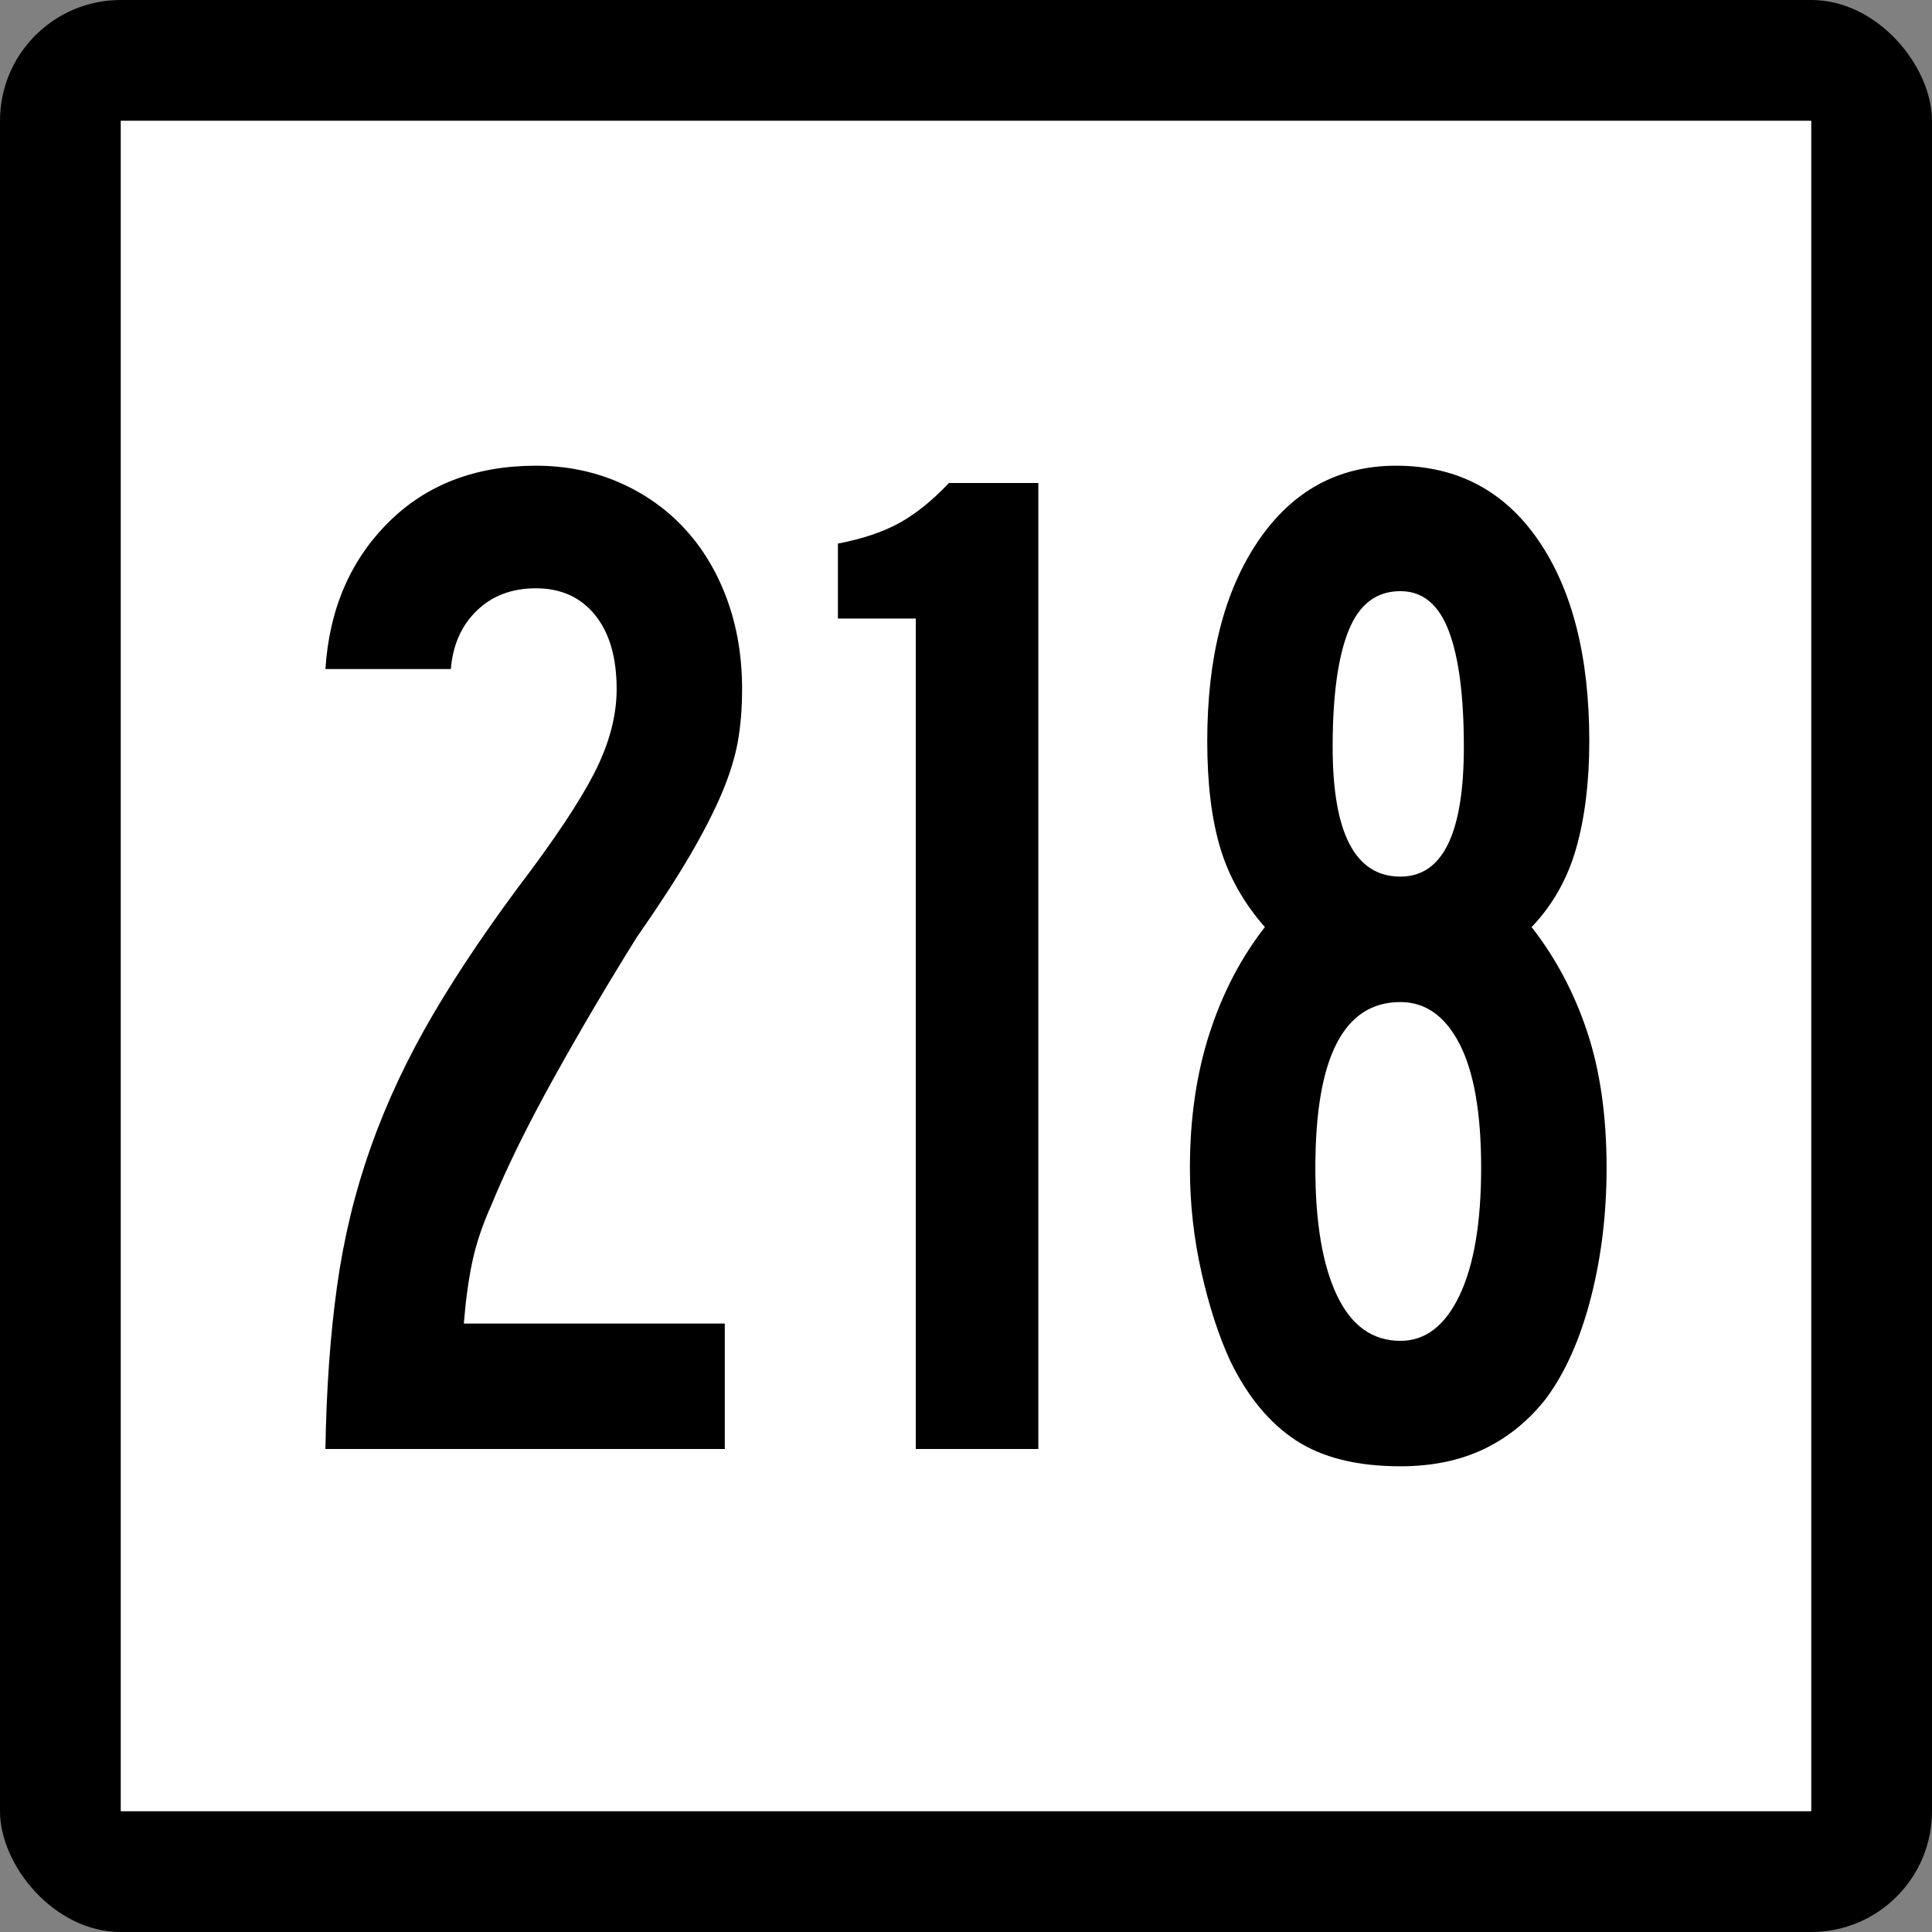
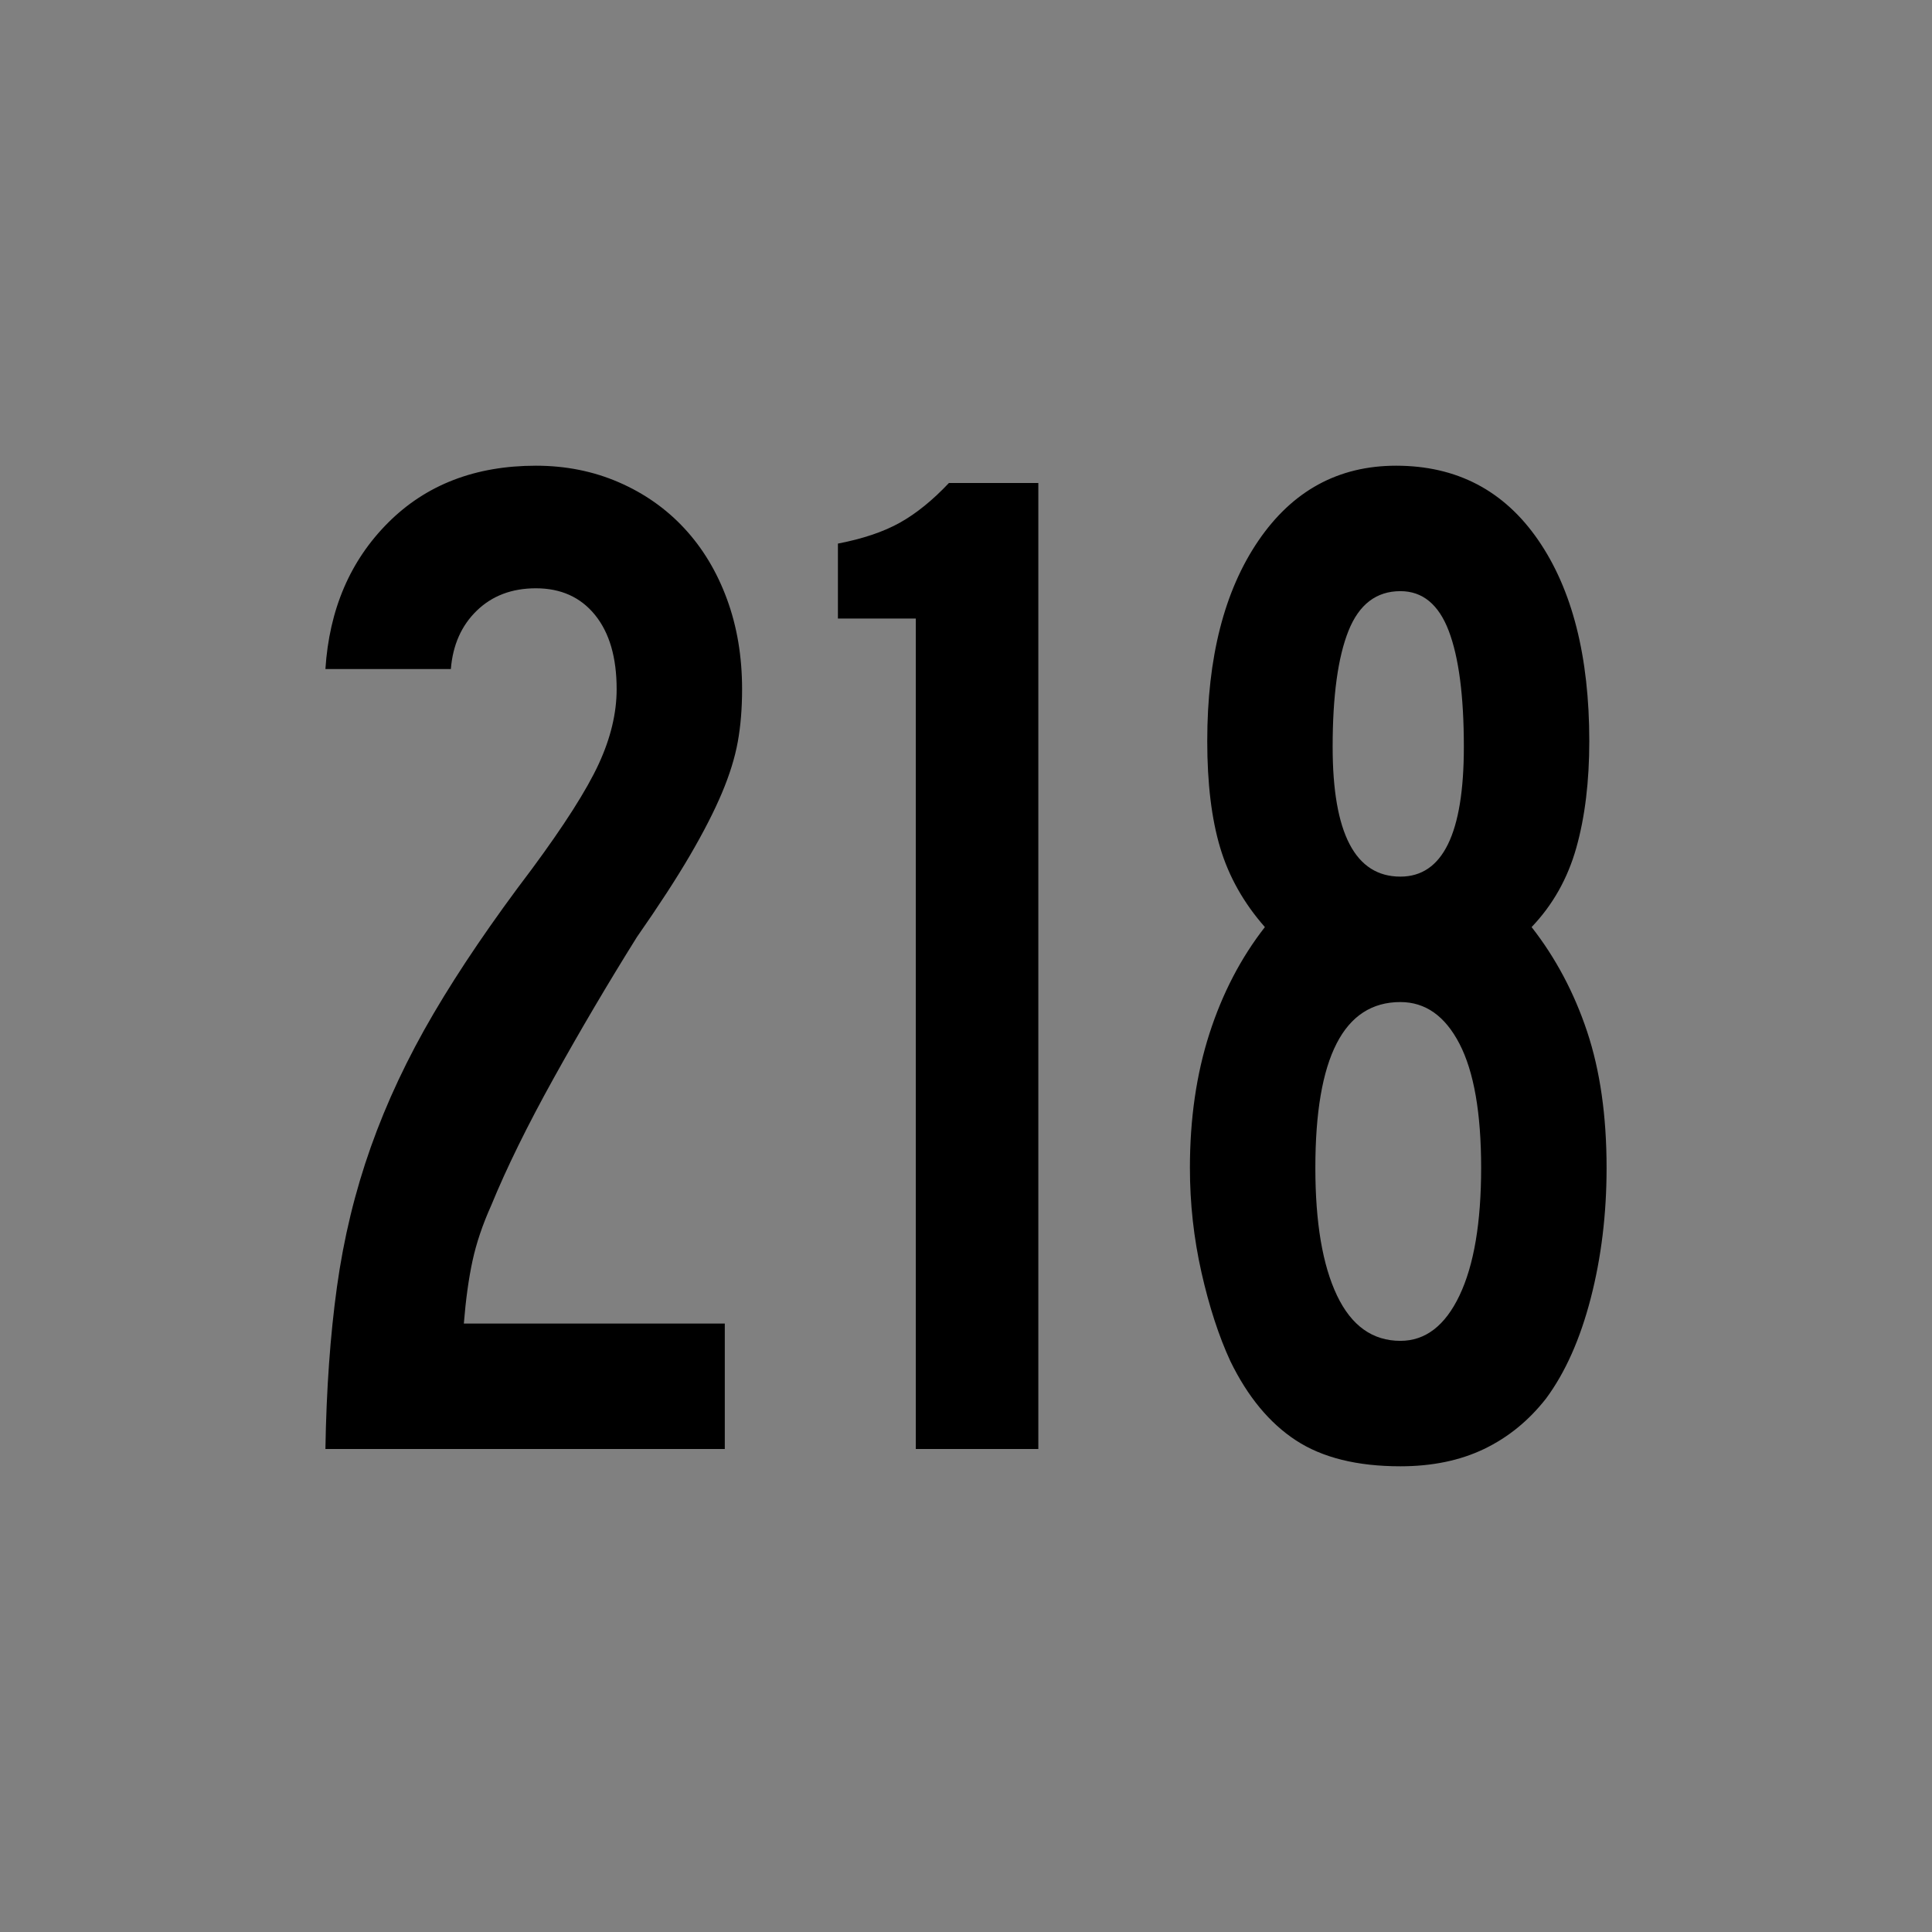
<svg xmlns="http://www.w3.org/2000/svg" xmlns:ns1="http://sodipodi.sourceforge.net/DTD/sodipodi-0.dtd" xmlns:ns2="http://www.inkscape.org/namespaces/inkscape" id="svg2" ns1:version="0.32" ns2:version="0.45.1" width="200" height="200" version="1.0" ns1:docbase="C:\Users\Emil\Desktop\Matté's Work\Pix\svg\CT" ns1:docname="Connecticut_Highway_218.svg" ns2:output_extension="org.inkscape.output.svg.inkscape">
  <rect width="100%" height="100%" fill="#808080" stroke="none" />
  <defs id="defs5" />
  <ns1:namedview ns2:window-height="575" ns2:window-width="765" ns2:pageshadow="2" ns2:pageopacity="0.0" guidetolerance="10.0" gridtolerance="10.0" objecttolerance="10.0" borderopacity="1.0" bordercolor="#666666" pagecolor="#ffffff" id="base" width="2160px" height="2160px" units="px" ns2:zoom="1.885" ns2:cx="100" ns2:cy="100" ns2:window-x="255" ns2:window-y="146" ns2:current-layer="g6057" />
  <g id="g6057" transform="matrix(9.2592593e-2,0,0,9.2592593e-2,0,5.6514033e-6)">
-     <rect rx="135" ry="135" y="-6.1035156e-005" x="0" height="2160" width="2160" id="rect2161" style="opacity:1;color:#000000;fill:#000000;fill-opacity:1;fill-rule:nonzero;stroke:none;stroke-width:1;stroke-linecap:butt;stroke-linejoin:miter;marker:none;marker-start:none;marker-mid:none;marker-end:none;stroke-miterlimit:4;stroke-dasharray:none;stroke-dashoffset:0;stroke-opacity:1;visibility:visible;display:inline;overflow:visible;enable-background:accumulate" />
-     <rect style="opacity:1;color:#000000;fill:#ffffff;fill-opacity:1;fill-rule:nonzero;stroke:none;stroke-width:1;stroke-linecap:butt;stroke-linejoin:miter;marker:none;marker-start:none;marker-mid:none;marker-end:none;stroke-miterlimit:4;stroke-dasharray:none;stroke-dashoffset:0;stroke-opacity:1;visibility:visible;display:inline;overflow:visible;enable-background:accumulate" id="rect3134" width="1890" height="1890" x="135" y="135" />
    <path style="font-size:1611.908px;font-style:normal;font-weight:normal;writing-mode:lr-tb;fill:#000000;fill-opacity:1;stroke:none;stroke-width:1px;stroke-linecap:butt;stroke-linejoin:miter;stroke-opacity:1;font-family:Bitstream Vera Sans" d="M 829.664,770.511 C 829.664,792.025 828.057,811.645 824.844,829.369 C 821.629,847.095 815.718,866.165 807.11,886.579 C 798.501,906.994 786.679,930.098 771.643,955.89 C 756.606,981.683 736.725,1012.305 711.998,1047.755 C 679.761,1099.341 648.869,1151.73 619.321,1204.922 C 589.773,1258.115 566.407,1305.666 549.223,1347.577 C 539.549,1369.091 532.564,1389.784 528.268,1409.657 C 523.972,1429.531 520.741,1452.896 518.577,1479.755 L 810.332,1479.755 L 810.332,1620 L 363.821,1620 C 364.903,1553.362 369.207,1492.914 376.733,1438.655 C 384.26,1384.397 396.885,1332.279 414.611,1282.3 C 432.336,1232.322 455.71,1182.622 484.733,1133.2 C 513.756,1083.78 550.289,1030.046 594.332,972 C 630.865,922.58 655.846,883.357 669.275,854.334 C 682.704,825.312 689.419,797.371 689.419,770.511 C 689.419,735.062 681.36,707.4 665.242,687.525 C 649.123,667.653 627.093,657.716 599.153,657.715 C 572.294,657.716 550.273,666.038 533.089,682.68 C 515.904,699.324 506.23,721.091 504.066,747.982 L 363.821,747.982 C 368.117,681.344 391.491,626.799 433.943,584.346 C 476.395,541.895 531.465,520.669 599.153,520.668 C 632.472,520.669 663.372,526.85 691.854,539.213 C 720.336,551.577 744.784,568.77 765.199,590.79 C 785.613,612.813 801.461,639.138 812.742,669.767 C 824.023,700.398 829.664,733.979 829.664,770.511 L 829.664,770.511 z M 1023.872,1620 L 1023.872,691.559 L 936.803,691.559 L 936.803,607.737 C 964.744,602.359 987.848,594.563 1006.114,584.346 C 1024.381,574.132 1042.647,559.35 1060.914,540 L 1160.871,540 L 1160.871,1620 L 1023.872,1620 z M 1796.179,1305.666 C 1796.179,1357.252 1790.268,1405.878 1778.446,1451.543 C 1766.623,1497.21 1749.972,1534.554 1728.492,1563.577 C 1709.143,1588.304 1686.039,1607.112 1659.181,1620 C 1632.322,1632.888 1601.151,1639.332 1565.668,1639.332 C 1517.329,1639.332 1478.386,1629.666 1448.838,1610.334 C 1419.29,1591.002 1394.842,1561.446 1375.494,1521.666 C 1362.605,1493.725 1351.857,1460.685 1343.248,1422.545 C 1334.64,1384.406 1330.336,1345.446 1330.336,1305.666 C 1330.336,1250.867 1337.591,1200.905 1352.103,1155.779 C 1366.614,1110.655 1387.299,1070.892 1414.158,1036.49 C 1390.513,1009.632 1373.862,980.084 1364.204,947.847 C 1354.546,915.611 1349.717,875.848 1349.717,828.557 C 1349.717,735.062 1368.787,660.373 1406.927,604.49 C 1445.067,548.609 1496.373,520.669 1560.847,520.668 C 1628.567,520.669 1681.497,548.339 1719.638,603.678 C 1757.777,659.02 1776.847,733.979 1776.847,828.557 C 1776.847,873.683 1772.009,913.438 1762.336,947.822 C 1752.661,982.208 1736.001,1011.764 1712.357,1036.49 C 1739.248,1070.892 1759.941,1109.851 1774.437,1153.369 C 1788.931,1196.888 1796.179,1247.653 1796.179,1305.666 L 1796.179,1305.666 z M 1636.602,835.001 C 1636.602,778.039 1630.961,734.783 1619.68,705.234 C 1608.399,675.687 1590.395,660.914 1565.668,660.913 C 1538.809,660.914 1519.469,675.687 1507.647,705.234 C 1495.824,734.783 1489.913,778.039 1489.913,835.001 C 1489.913,931.713 1515.164,980.068 1565.668,980.067 C 1612.957,980.068 1636.602,931.713 1636.602,835.001 L 1636.602,835.001 z M 1655.934,1305.666 C 1655.934,1244.407 1647.875,1198.199 1631.757,1167.044 C 1615.638,1135.89 1593.609,1120.313 1565.668,1120.312 C 1502.276,1120.313 1470.581,1182.097 1470.581,1305.666 C 1470.581,1366.926 1478.64,1414.478 1494.758,1448.321 C 1510.877,1482.165 1534.513,1499.087 1565.668,1499.087 C 1593.609,1499.087 1615.638,1482.165 1631.757,1448.321 C 1647.875,1414.478 1655.934,1366.926 1655.934,1305.666 L 1655.934,1305.666 z " id="text4105" />
  </g>
</svg>